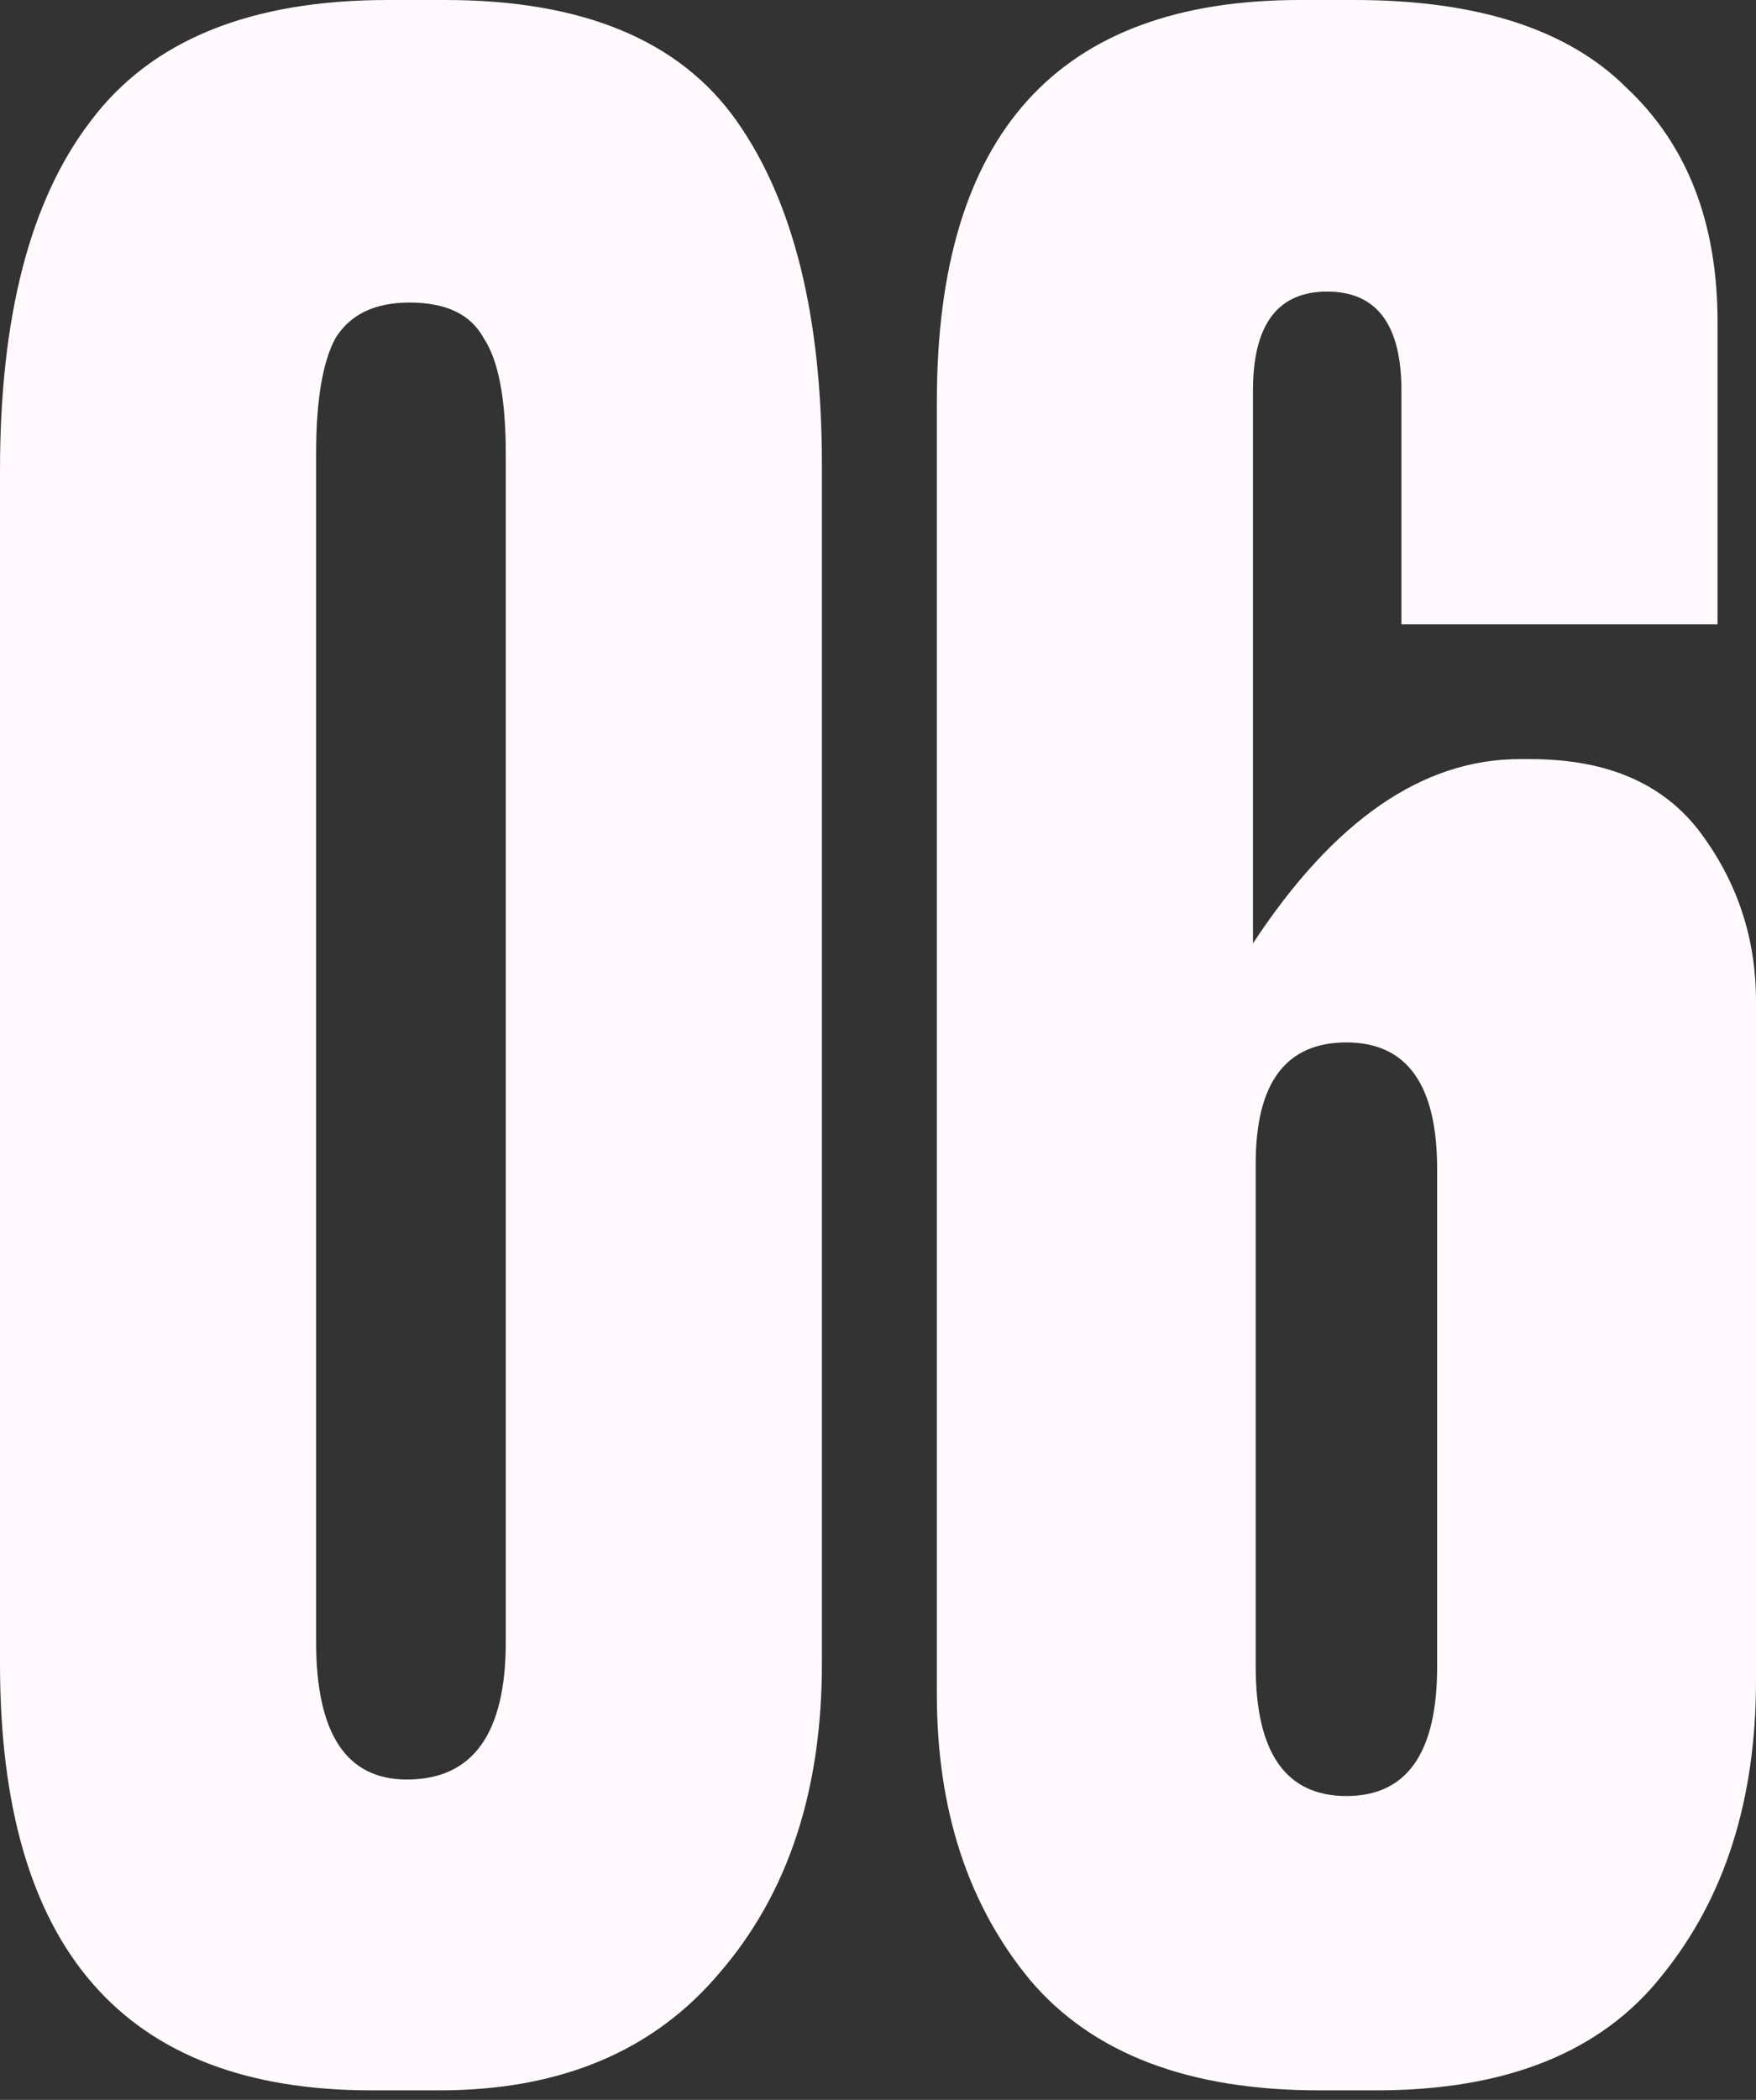
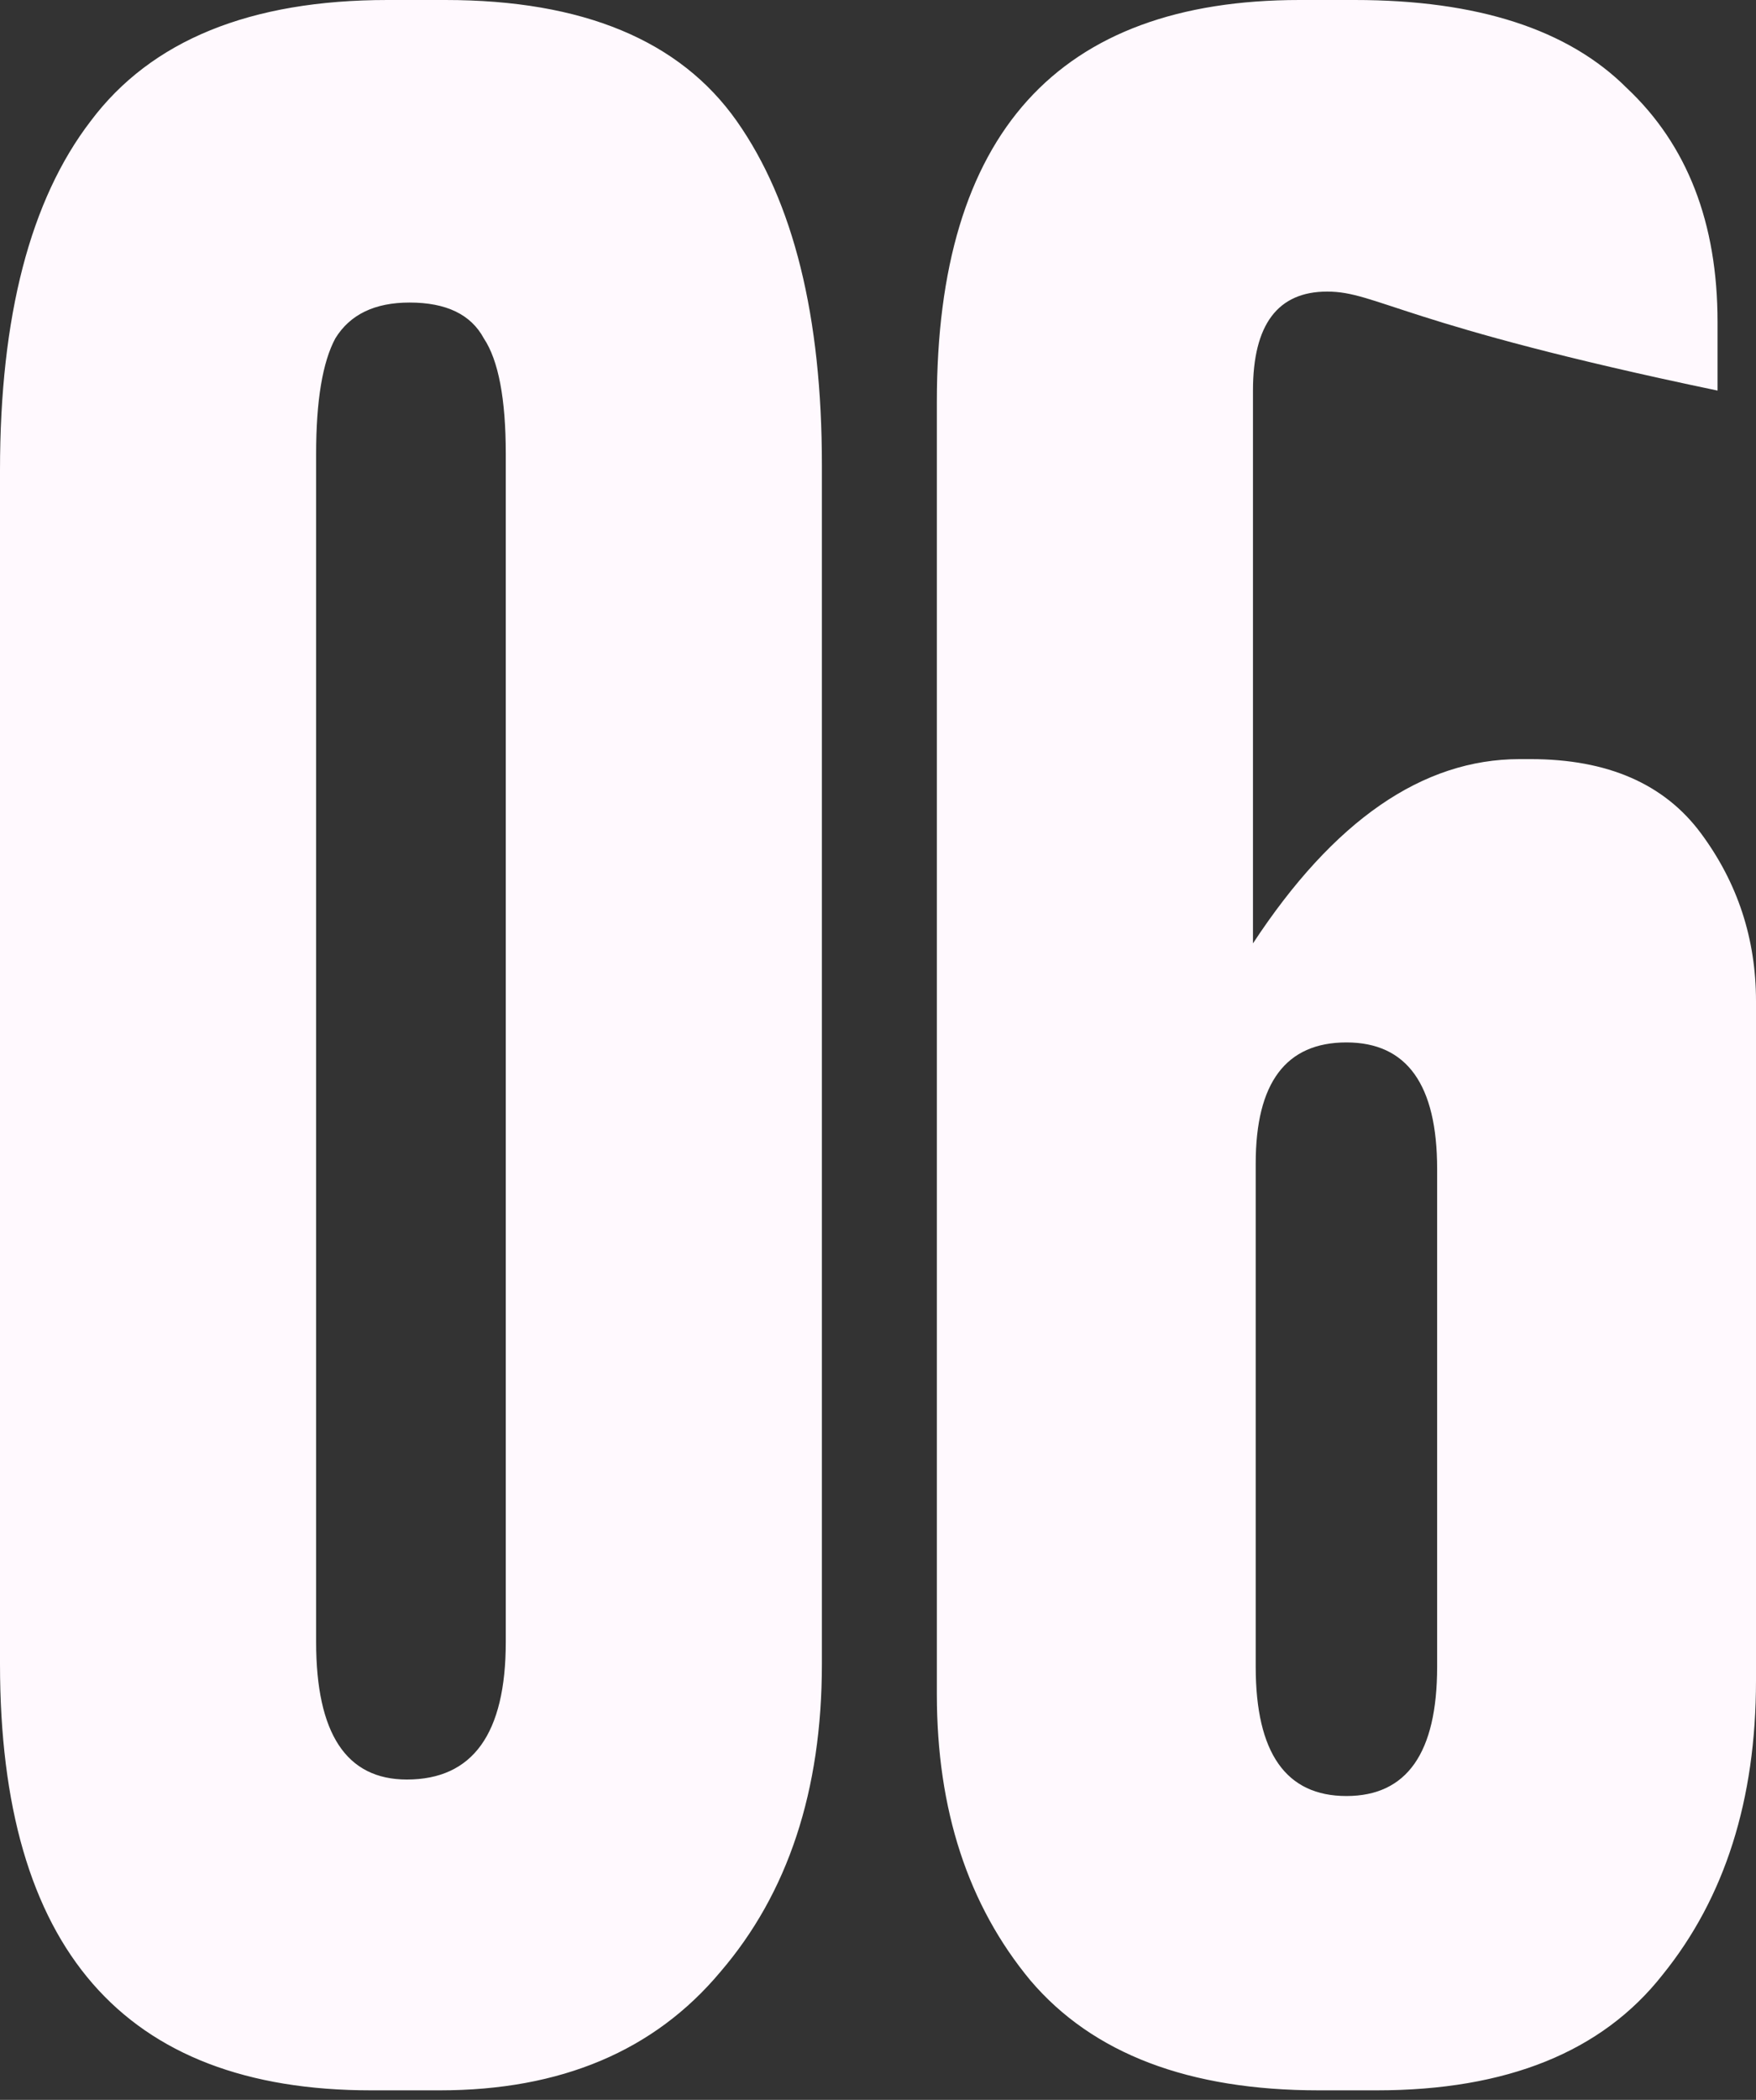
<svg xmlns="http://www.w3.org/2000/svg" width="41" height="49" viewBox="0 0 41 49" fill="none">
  <rect x="0" y="0" width="41" height="49" fill="#333333" stroke="none" />
-   <path d="M19.19 10.847V38.83C19.19 41.782 18.399 44.178 16.816 46.018C15.275 47.858 13.093 48.778 10.269 48.778H8.665C2.888 48.778 0 45.462 0 38.83V10.975C0 7.381 0.706 4.664 2.118 2.824C3.53 0.942 5.841 0 9.05 0H10.398C13.607 0 15.874 0.942 17.201 2.824C18.527 4.707 19.19 7.381 19.19 10.847ZM11.809 38.316V10.59C11.809 9.307 11.638 8.408 11.296 7.895C10.996 7.338 10.419 7.06 9.563 7.06C8.75 7.06 8.173 7.338 7.83 7.895C7.531 8.451 7.381 9.349 7.381 10.59V38.316C7.381 40.456 8.087 41.525 9.499 41.525C11.039 41.525 11.809 40.456 11.809 38.316ZM29.319 38.894C29.319 40.905 30.025 41.91 31.437 41.91C32.849 41.91 33.555 40.905 33.555 38.894V27.277C33.555 25.309 32.849 24.325 31.437 24.325C30.025 24.325 29.319 25.266 29.319 27.149V38.894ZM35.48 17.714H35.737C37.534 17.714 38.861 18.292 39.716 19.447C40.572 20.602 41 21.907 41 23.362V39.215C41 41.996 40.273 44.285 38.818 46.082C37.406 47.879 35.181 48.778 32.143 48.778H30.795C27.757 48.778 25.511 47.922 24.056 46.21C22.602 44.456 21.874 42.231 21.874 39.536V9.371C21.874 3.124 24.698 0 30.346 0H31.63C34.496 0 36.614 0.685 37.983 2.054C39.395 3.381 40.102 5.199 40.102 7.51V14.569H32.721V9.114C32.721 7.574 32.143 6.804 30.988 6.804C29.833 6.804 29.255 7.574 29.255 9.114V22.014C31.138 19.148 33.213 17.714 35.48 17.714Z" fill="#FFF9FE" />
+   <path d="M19.19 10.847V38.83C19.19 41.782 18.399 44.178 16.816 46.018C15.275 47.858 13.093 48.778 10.269 48.778H8.665C2.888 48.778 0 45.462 0 38.83V10.975C0 7.381 0.706 4.664 2.118 2.824C3.53 0.942 5.841 0 9.05 0H10.398C13.607 0 15.874 0.942 17.201 2.824C18.527 4.707 19.19 7.381 19.19 10.847ZM11.809 38.316V10.59C11.809 9.307 11.638 8.408 11.296 7.895C10.996 7.338 10.419 7.06 9.563 7.06C8.75 7.06 8.173 7.338 7.83 7.895C7.531 8.451 7.381 9.349 7.381 10.59V38.316C7.381 40.456 8.087 41.525 9.499 41.525C11.039 41.525 11.809 40.456 11.809 38.316ZM29.319 38.894C29.319 40.905 30.025 41.91 31.437 41.91C32.849 41.91 33.555 40.905 33.555 38.894V27.277C33.555 25.309 32.849 24.325 31.437 24.325C30.025 24.325 29.319 25.266 29.319 27.149V38.894ZM35.48 17.714H35.737C37.534 17.714 38.861 18.292 39.716 19.447C40.572 20.602 41 21.907 41 23.362V39.215C41 41.996 40.273 44.285 38.818 46.082C37.406 47.879 35.181 48.778 32.143 48.778H30.795C27.757 48.778 25.511 47.922 24.056 46.21C22.602 44.456 21.874 42.231 21.874 39.536V9.371C21.874 3.124 24.698 0 30.346 0H31.63C34.496 0 36.614 0.685 37.983 2.054C39.395 3.381 40.102 5.199 40.102 7.51V14.569V9.114C32.721 7.574 32.143 6.804 30.988 6.804C29.833 6.804 29.255 7.574 29.255 9.114V22.014C31.138 19.148 33.213 17.714 35.48 17.714Z" fill="#FFF9FE" />
</svg>